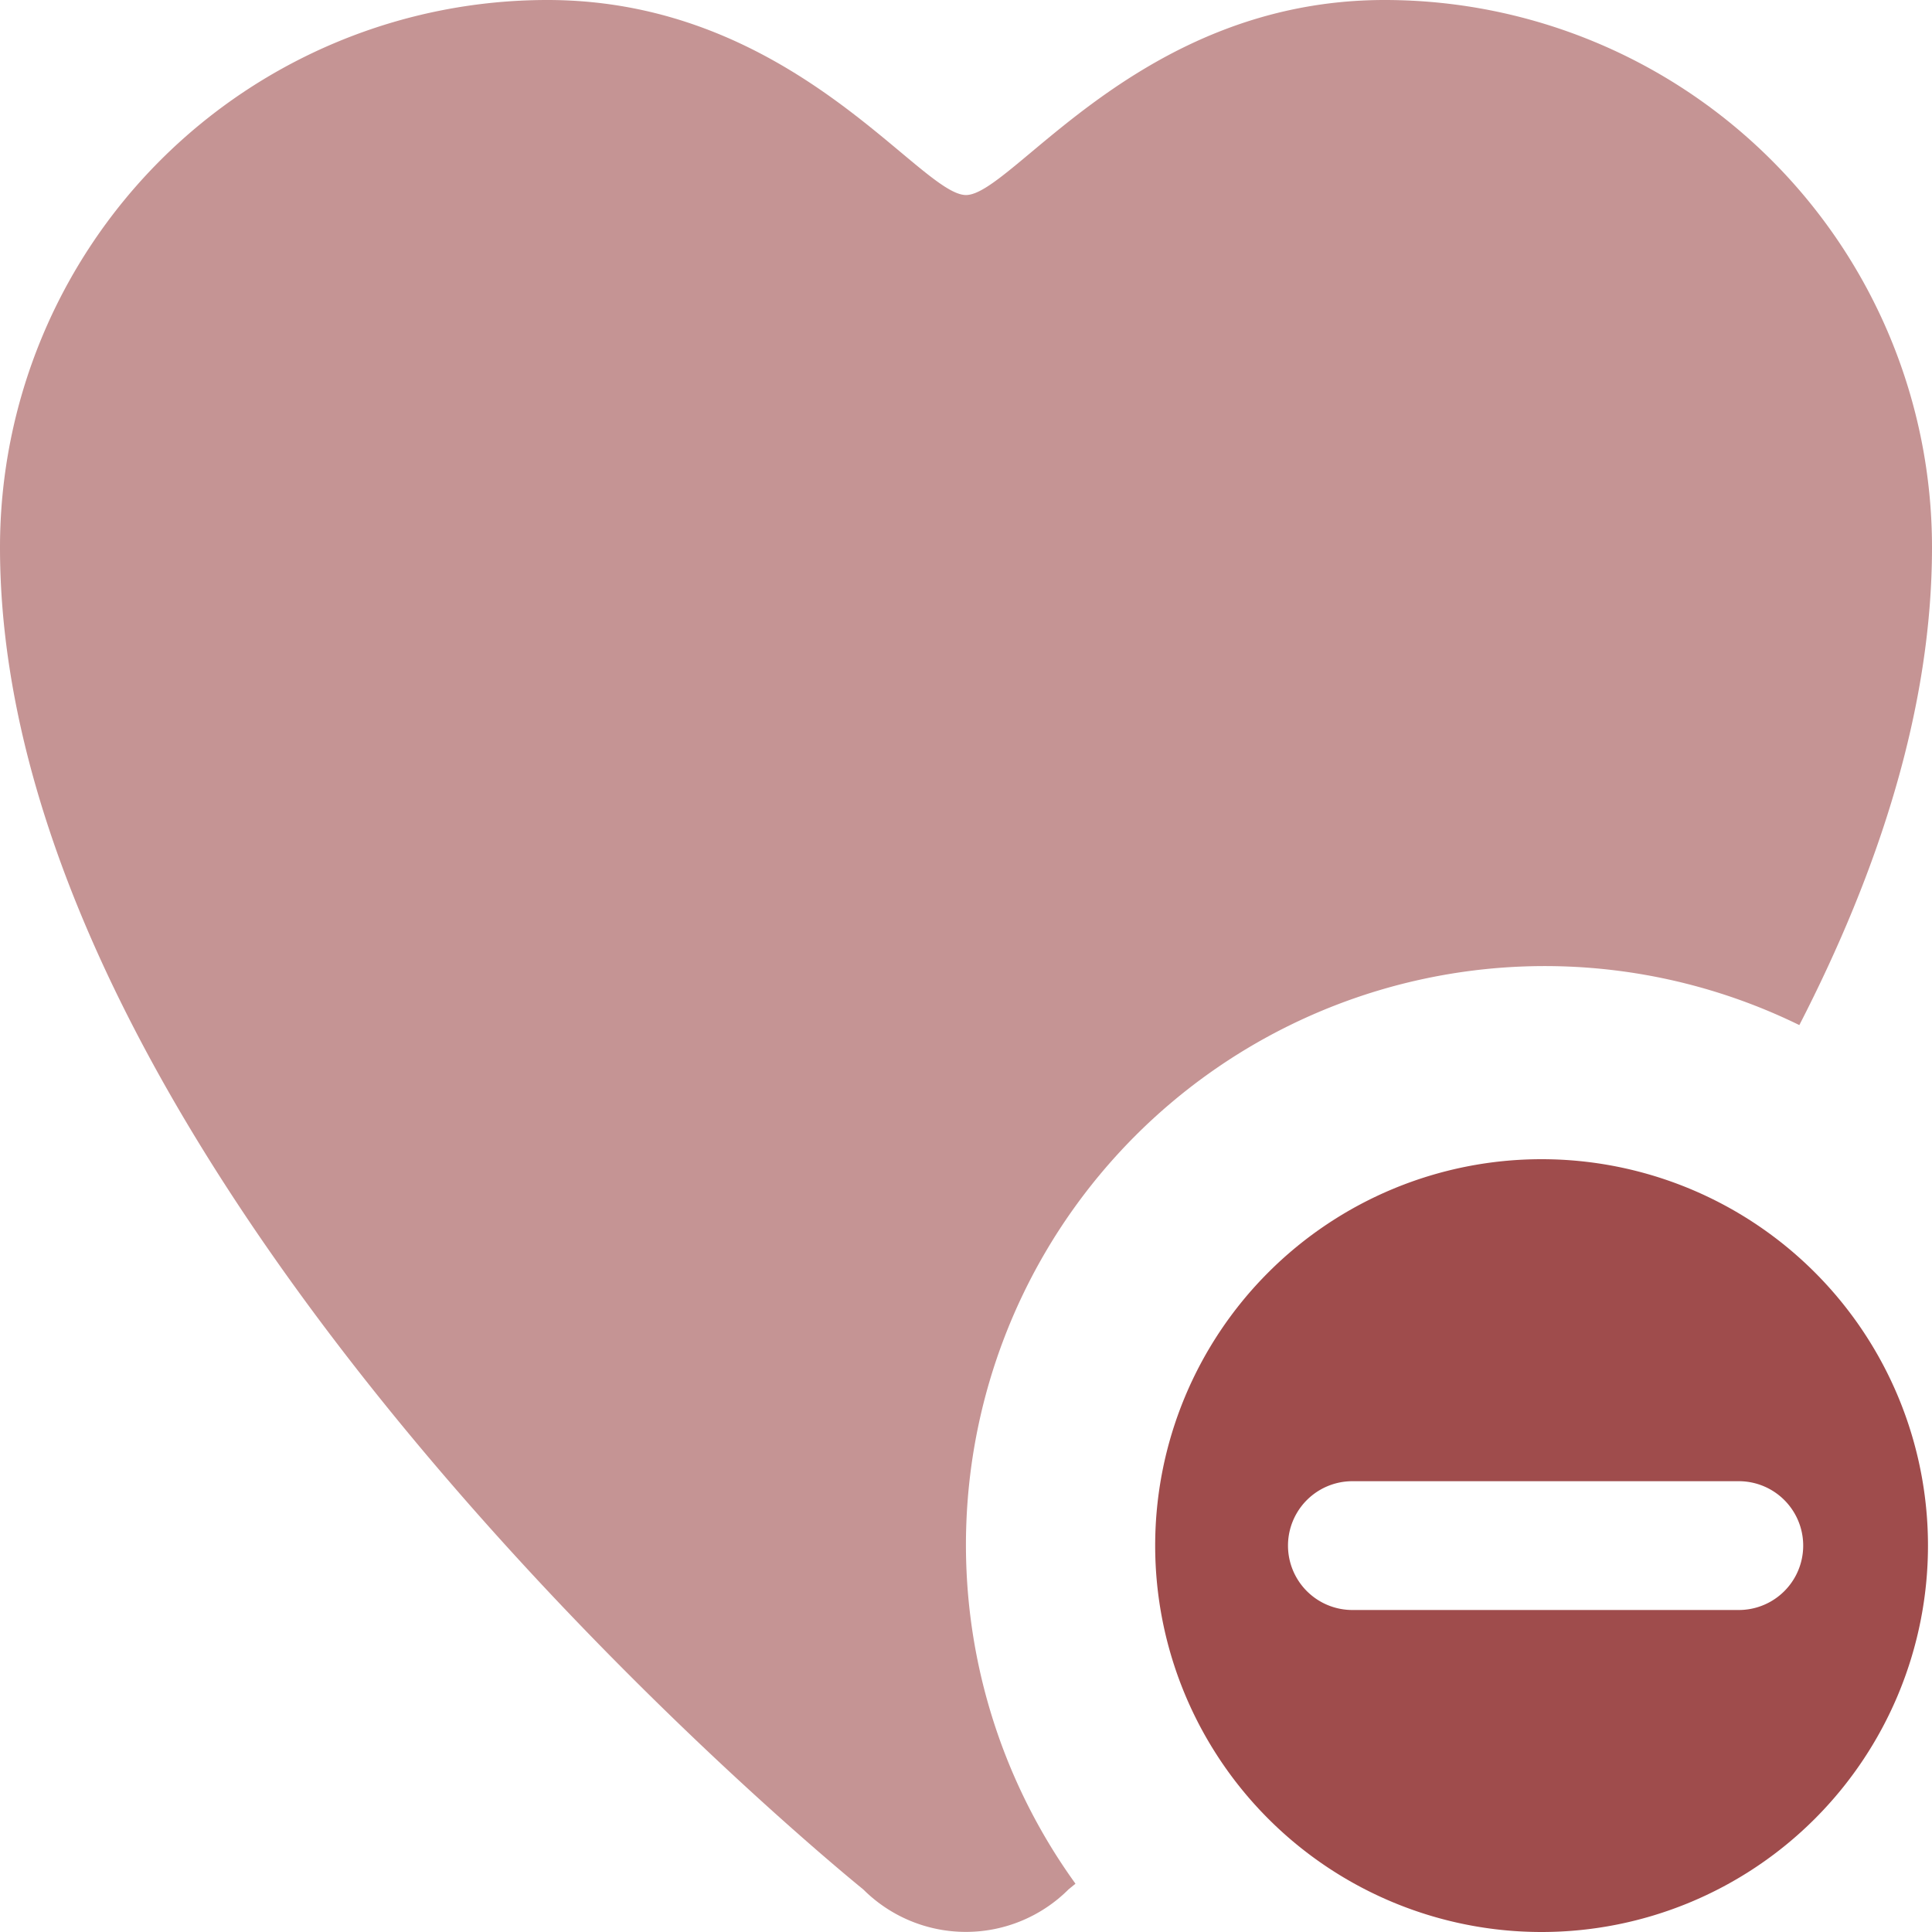
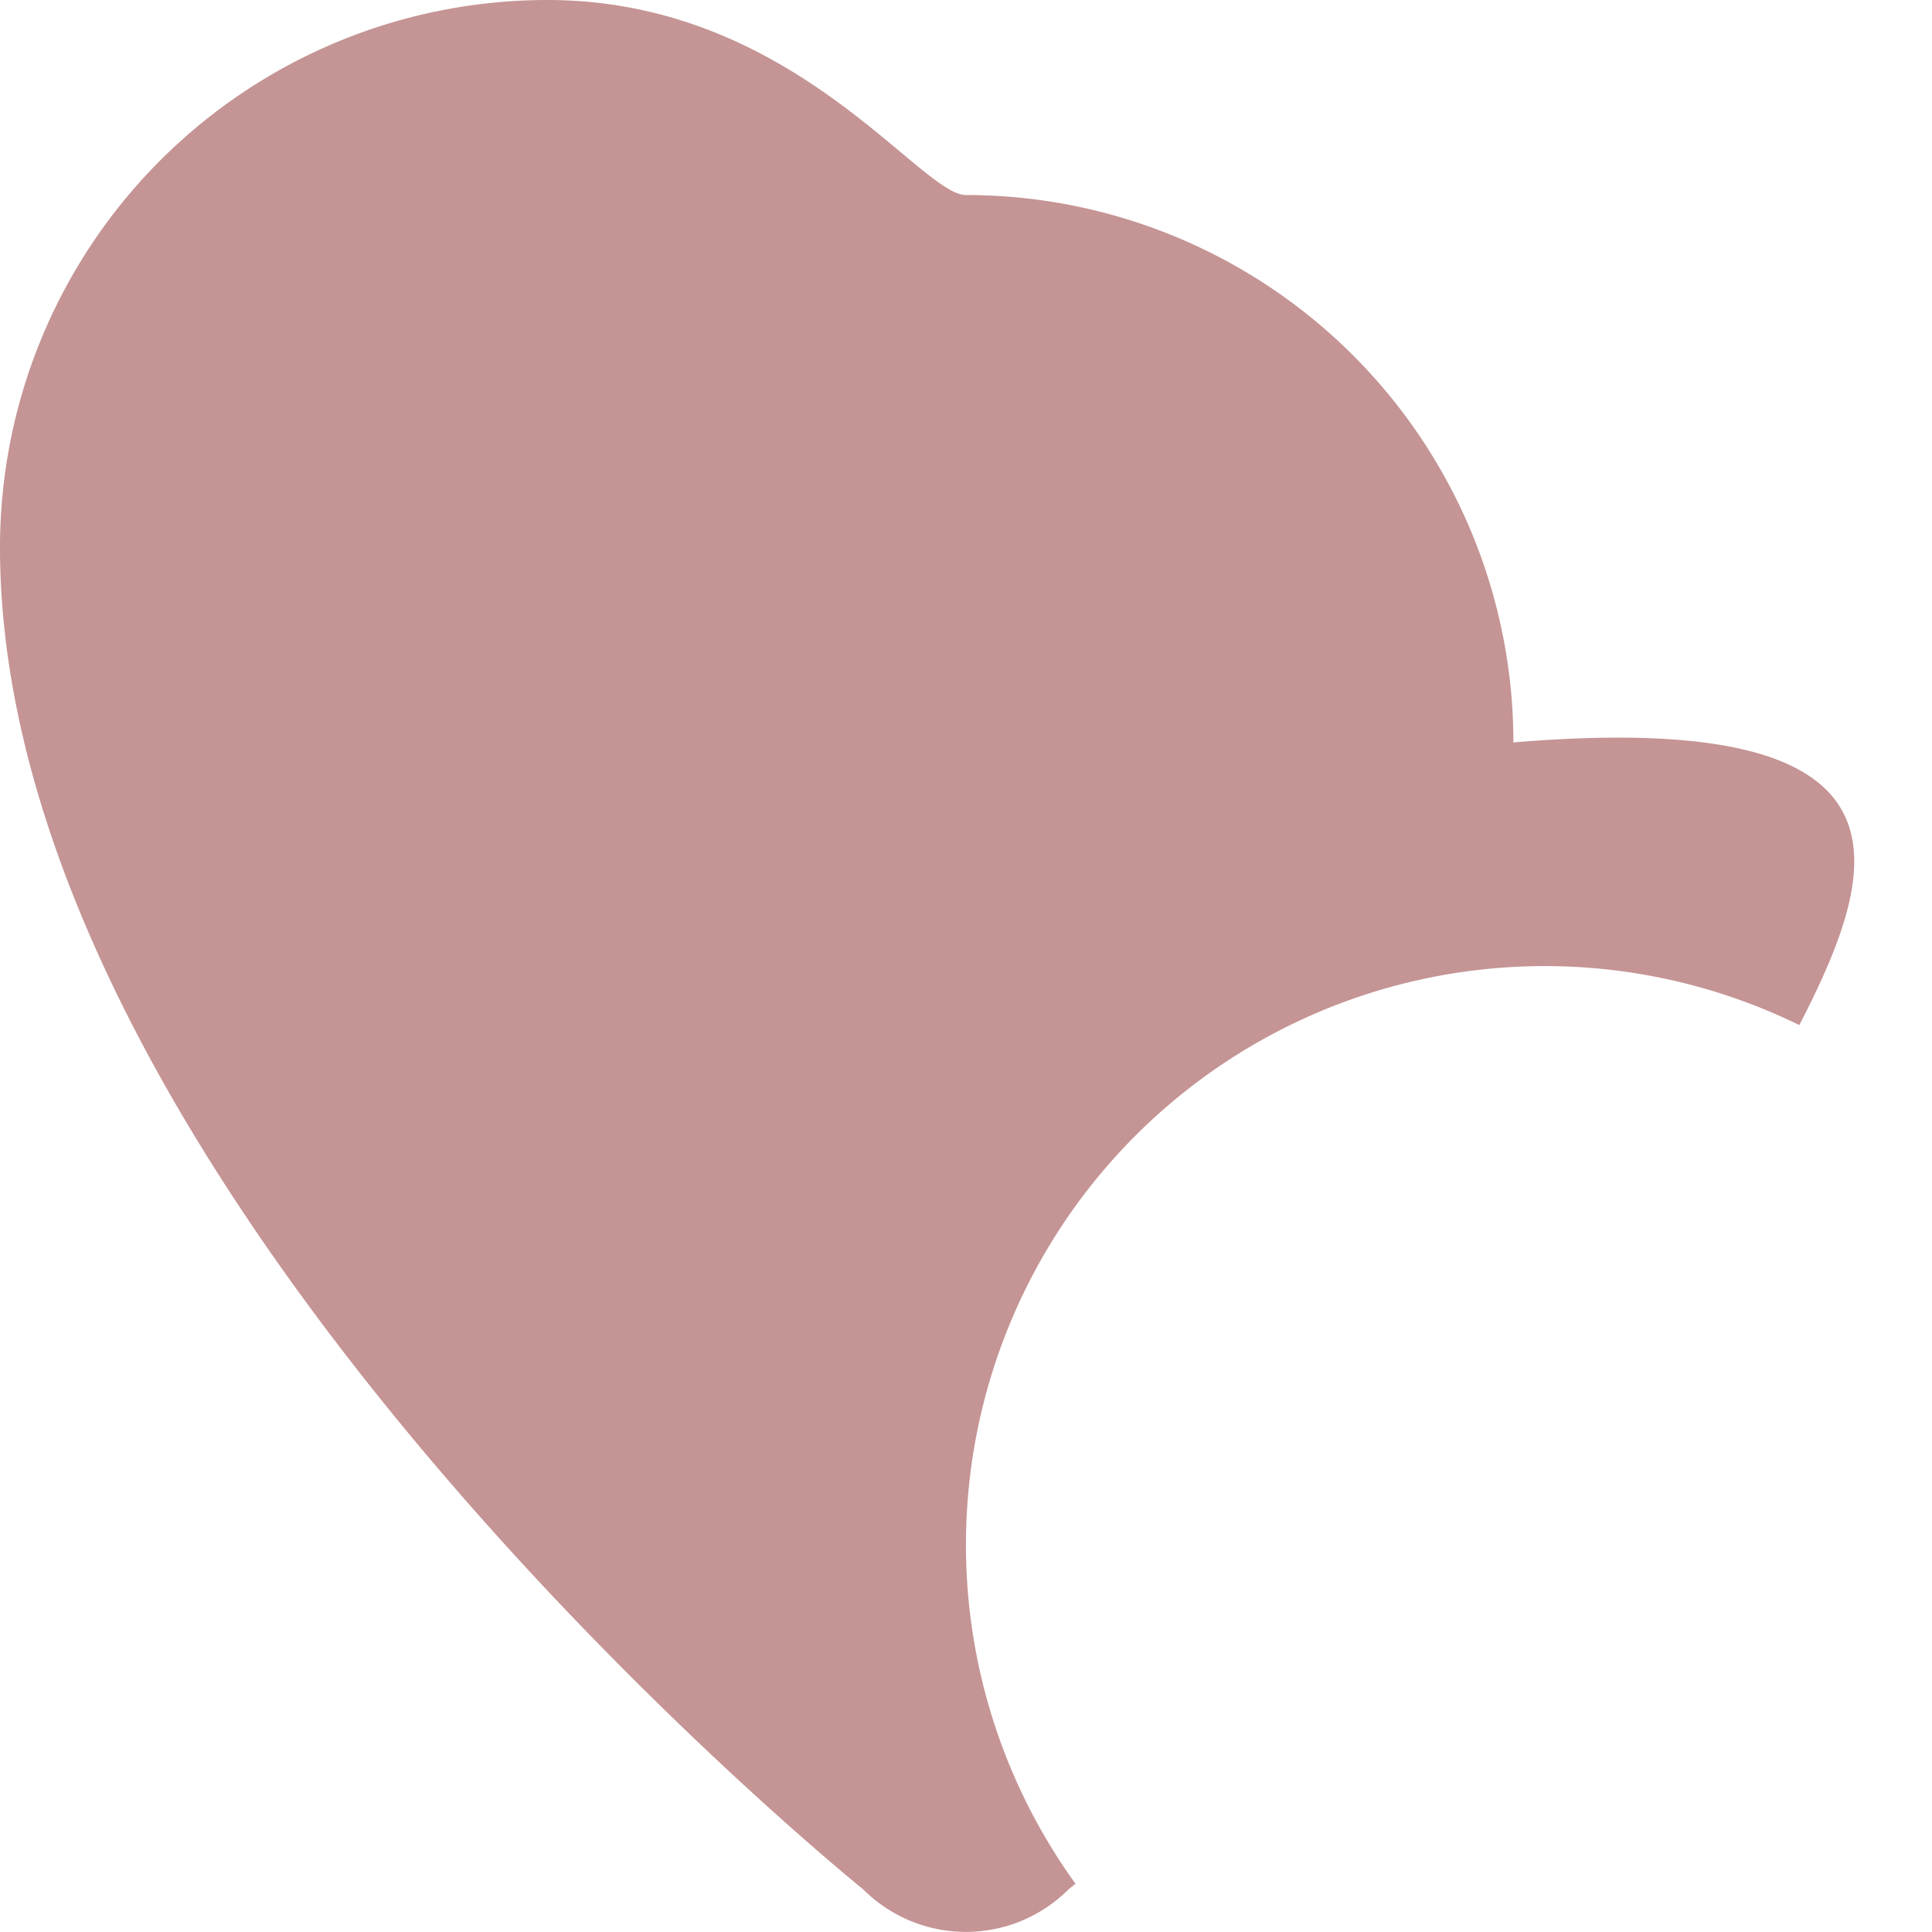
<svg xmlns="http://www.w3.org/2000/svg" width="800px" height="800px" viewBox="0 0 60 60" data-name="remove from favorites" id="remove_from_favorites">
  <defs>
    <style>
      .cls-1 {
        fill: #9f4c4c;
      }
      .cls-1, .cls-2 {
        fill-rule: evenodd;
      }
      .cls-2 {
        fill: #c59494;
      }
    </style>
  </defs>
-   <path class="cls-1" d="M957.875,126a12,12,0,1,1-12,12A12,12,0,0,1,957.875,126ZM952,140h12a2,2,0,0,0,0-4H952A2,2,0,0,0,952,140Z" id="remove" transform="translate(-910 -90)" />
-   <path class="cls-2" d="M965.88,121.835A17.975,17.975,0,0,0,943.4,148.5l-0.216.177a4.509,4.509,0,0,1-6.375,0S910,127.085,910,107a17,17,0,0,1,17-17c7.625,0,11.562,6.057,13,6.057S945.375,90,953,90a17,17,0,0,1,17,17C970,111.97,968.351,117.031,965.88,121.835Z" id="favorite" transform="translate(-910 -90)" />
+   <path class="cls-2" d="M965.88,121.835A17.975,17.975,0,0,0,943.4,148.5l-0.216.177a4.509,4.509,0,0,1-6.375,0S910,127.085,910,107a17,17,0,0,1,17-17c7.625,0,11.562,6.057,13,6.057a17,17,0,0,1,17,17C970,111.97,968.351,117.031,965.88,121.835Z" id="favorite" transform="translate(-910 -90)" />
</svg>